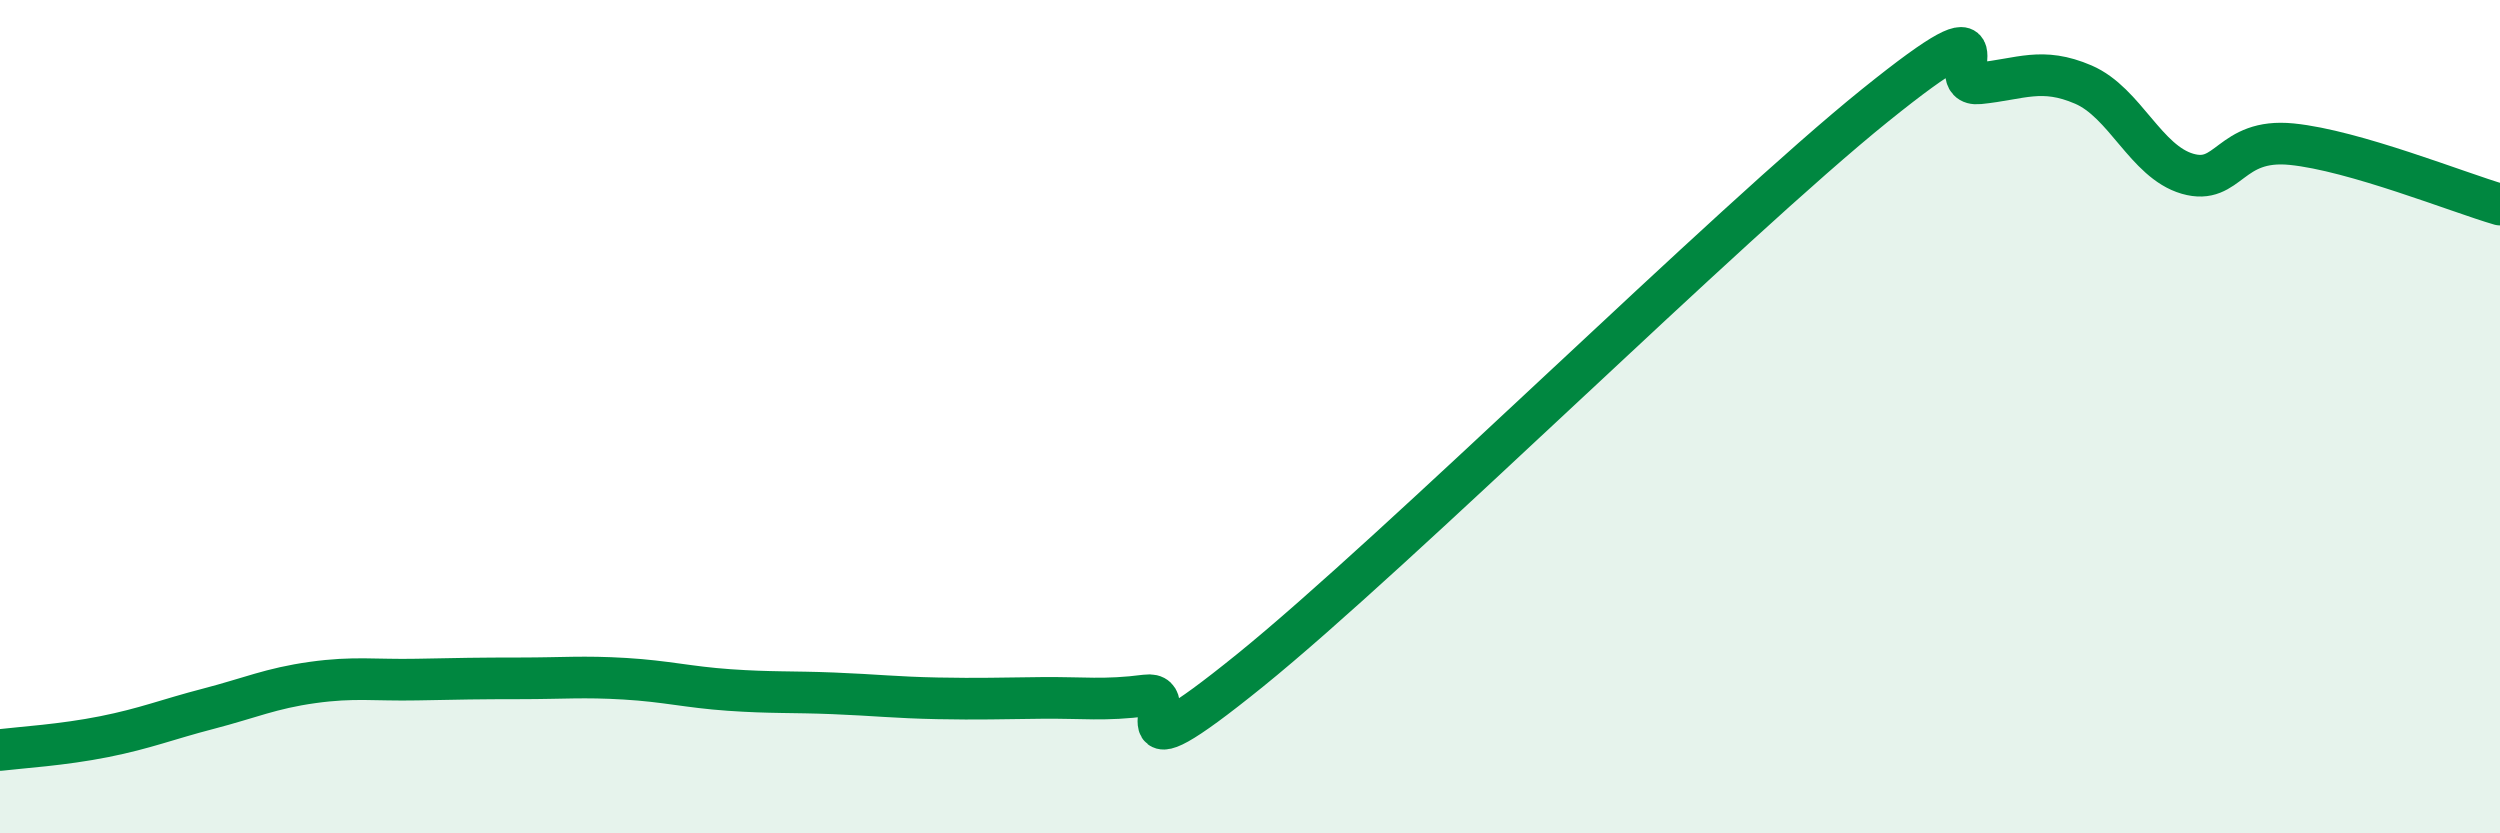
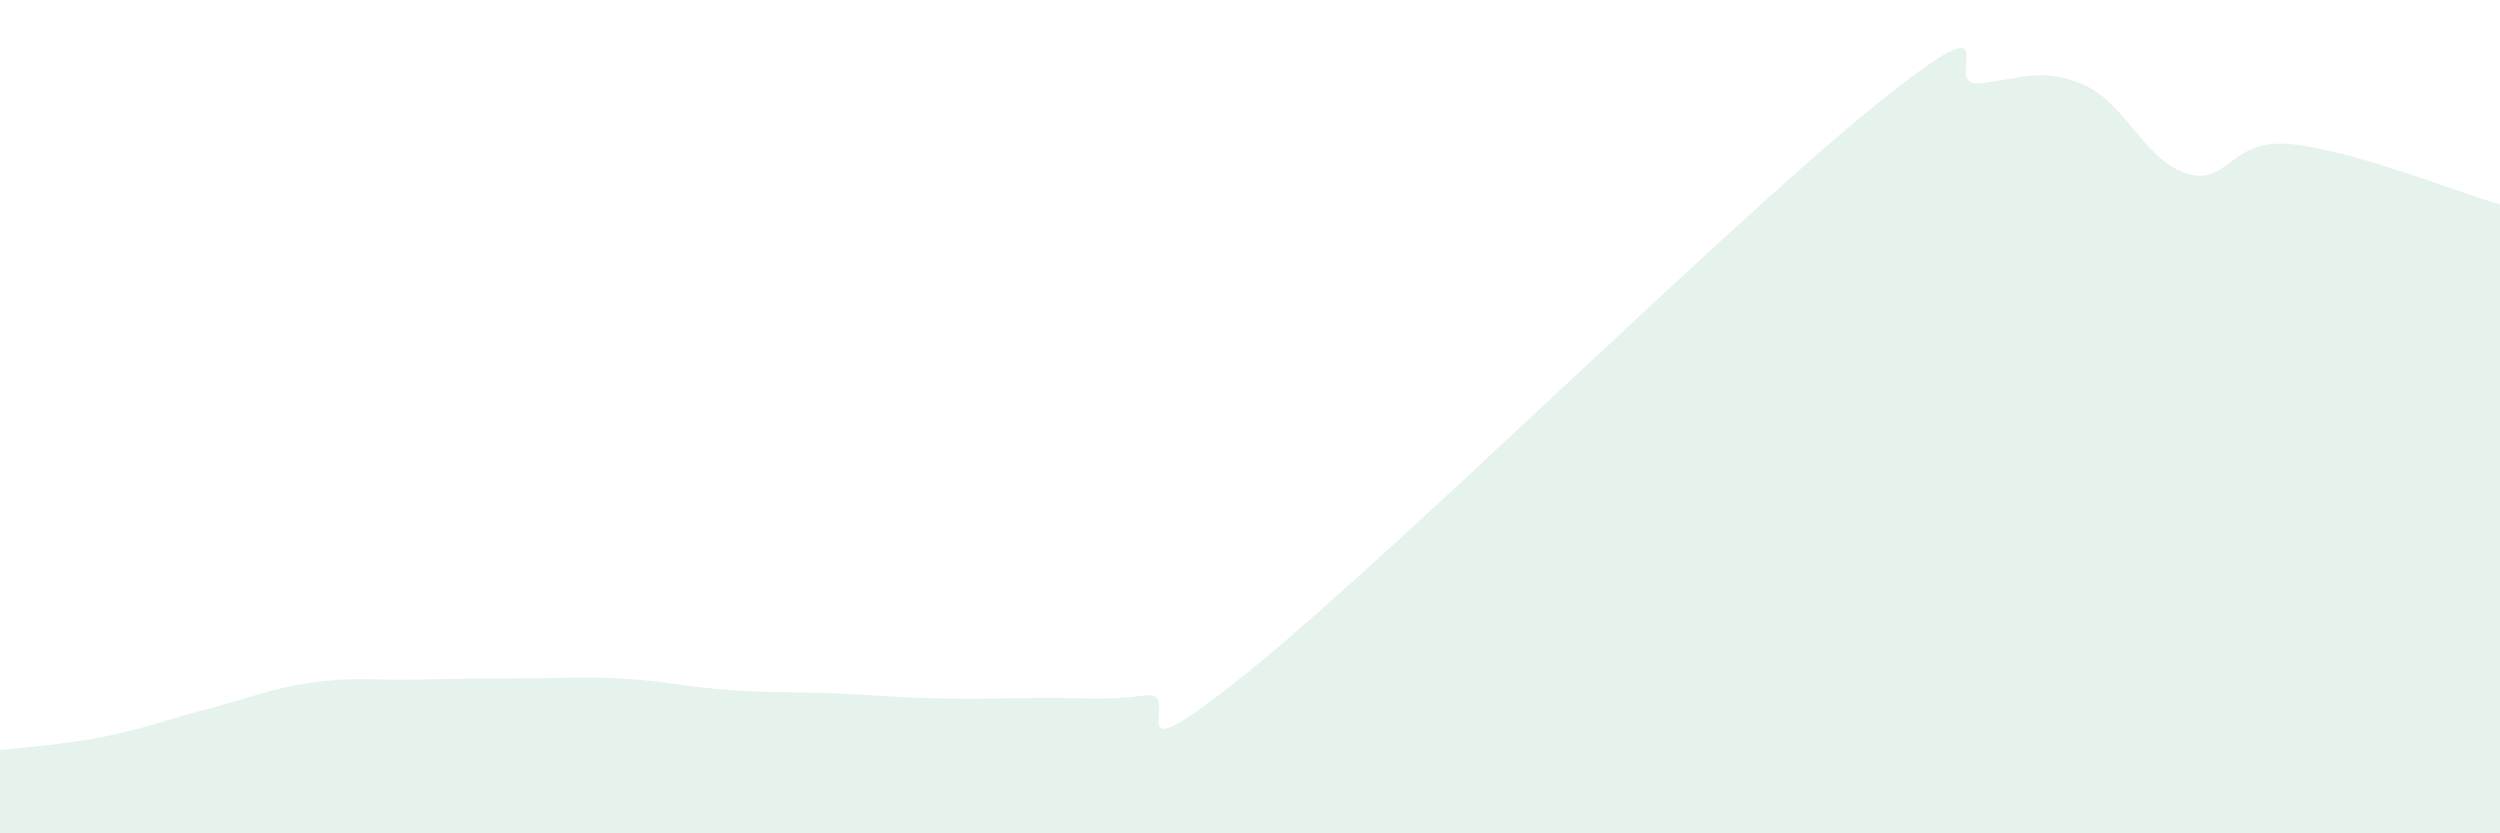
<svg xmlns="http://www.w3.org/2000/svg" width="60" height="20" viewBox="0 0 60 20">
  <path d="M 0,18 C 0.5,17.94 1.5,17.88 2.5,17.68 C 3.5,17.48 4,17.27 5,17.01 C 6,16.75 6.5,16.52 7.5,16.38 C 8.5,16.24 9,16.33 10,16.31 C 11,16.29 11.5,16.28 12.5,16.28 C 13.5,16.28 14,16.23 15,16.29 C 16,16.35 16.5,16.49 17.5,16.56 C 18.5,16.63 19,16.6 20,16.64 C 21,16.68 21.5,16.74 22.5,16.76 C 23.5,16.78 24,16.76 25,16.75 C 26,16.74 26.5,16.82 27.5,16.69 C 28.5,16.56 26.5,18.92 30,16.09 C 33.5,13.26 41.5,5.35 45,2.53 C 48.5,-0.29 46.5,2.1 47.5,2 C 48.5,1.9 49,1.6 50,2.03 C 51,2.46 51.5,3.88 52.5,4.17 C 53.5,4.46 53.5,3.31 55,3.46 C 56.5,3.61 59,4.62 60,4.91L60 20L0 20Z" fill="#008740" opacity="0.1" stroke-linecap="round" stroke-linejoin="round" />
-   <path d="M 0,18 C 0.5,17.94 1.5,17.88 2.5,17.68 C 3.5,17.48 4,17.27 5,17.01 C 6,16.75 6.5,16.52 7.5,16.38 C 8.5,16.24 9,16.33 10,16.31 C 11,16.29 11.5,16.28 12.5,16.28 C 13.5,16.28 14,16.23 15,16.29 C 16,16.35 16.5,16.49 17.5,16.56 C 18.5,16.63 19,16.6 20,16.64 C 21,16.68 21.5,16.74 22.5,16.76 C 23.5,16.78 24,16.76 25,16.75 C 26,16.74 26.5,16.82 27.5,16.69 C 28.5,16.56 26.5,18.92 30,16.09 C 33.5,13.26 41.5,5.35 45,2.53 C 48.5,-0.29 46.5,2.1 47.5,2 C 48.5,1.9 49,1.6 50,2.03 C 51,2.46 51.5,3.88 52.5,4.17 C 53.5,4.46 53.5,3.31 55,3.46 C 56.5,3.61 59,4.62 60,4.91" stroke="#008740" stroke-width="1" fill="none" stroke-linecap="round" stroke-linejoin="round" />
</svg>